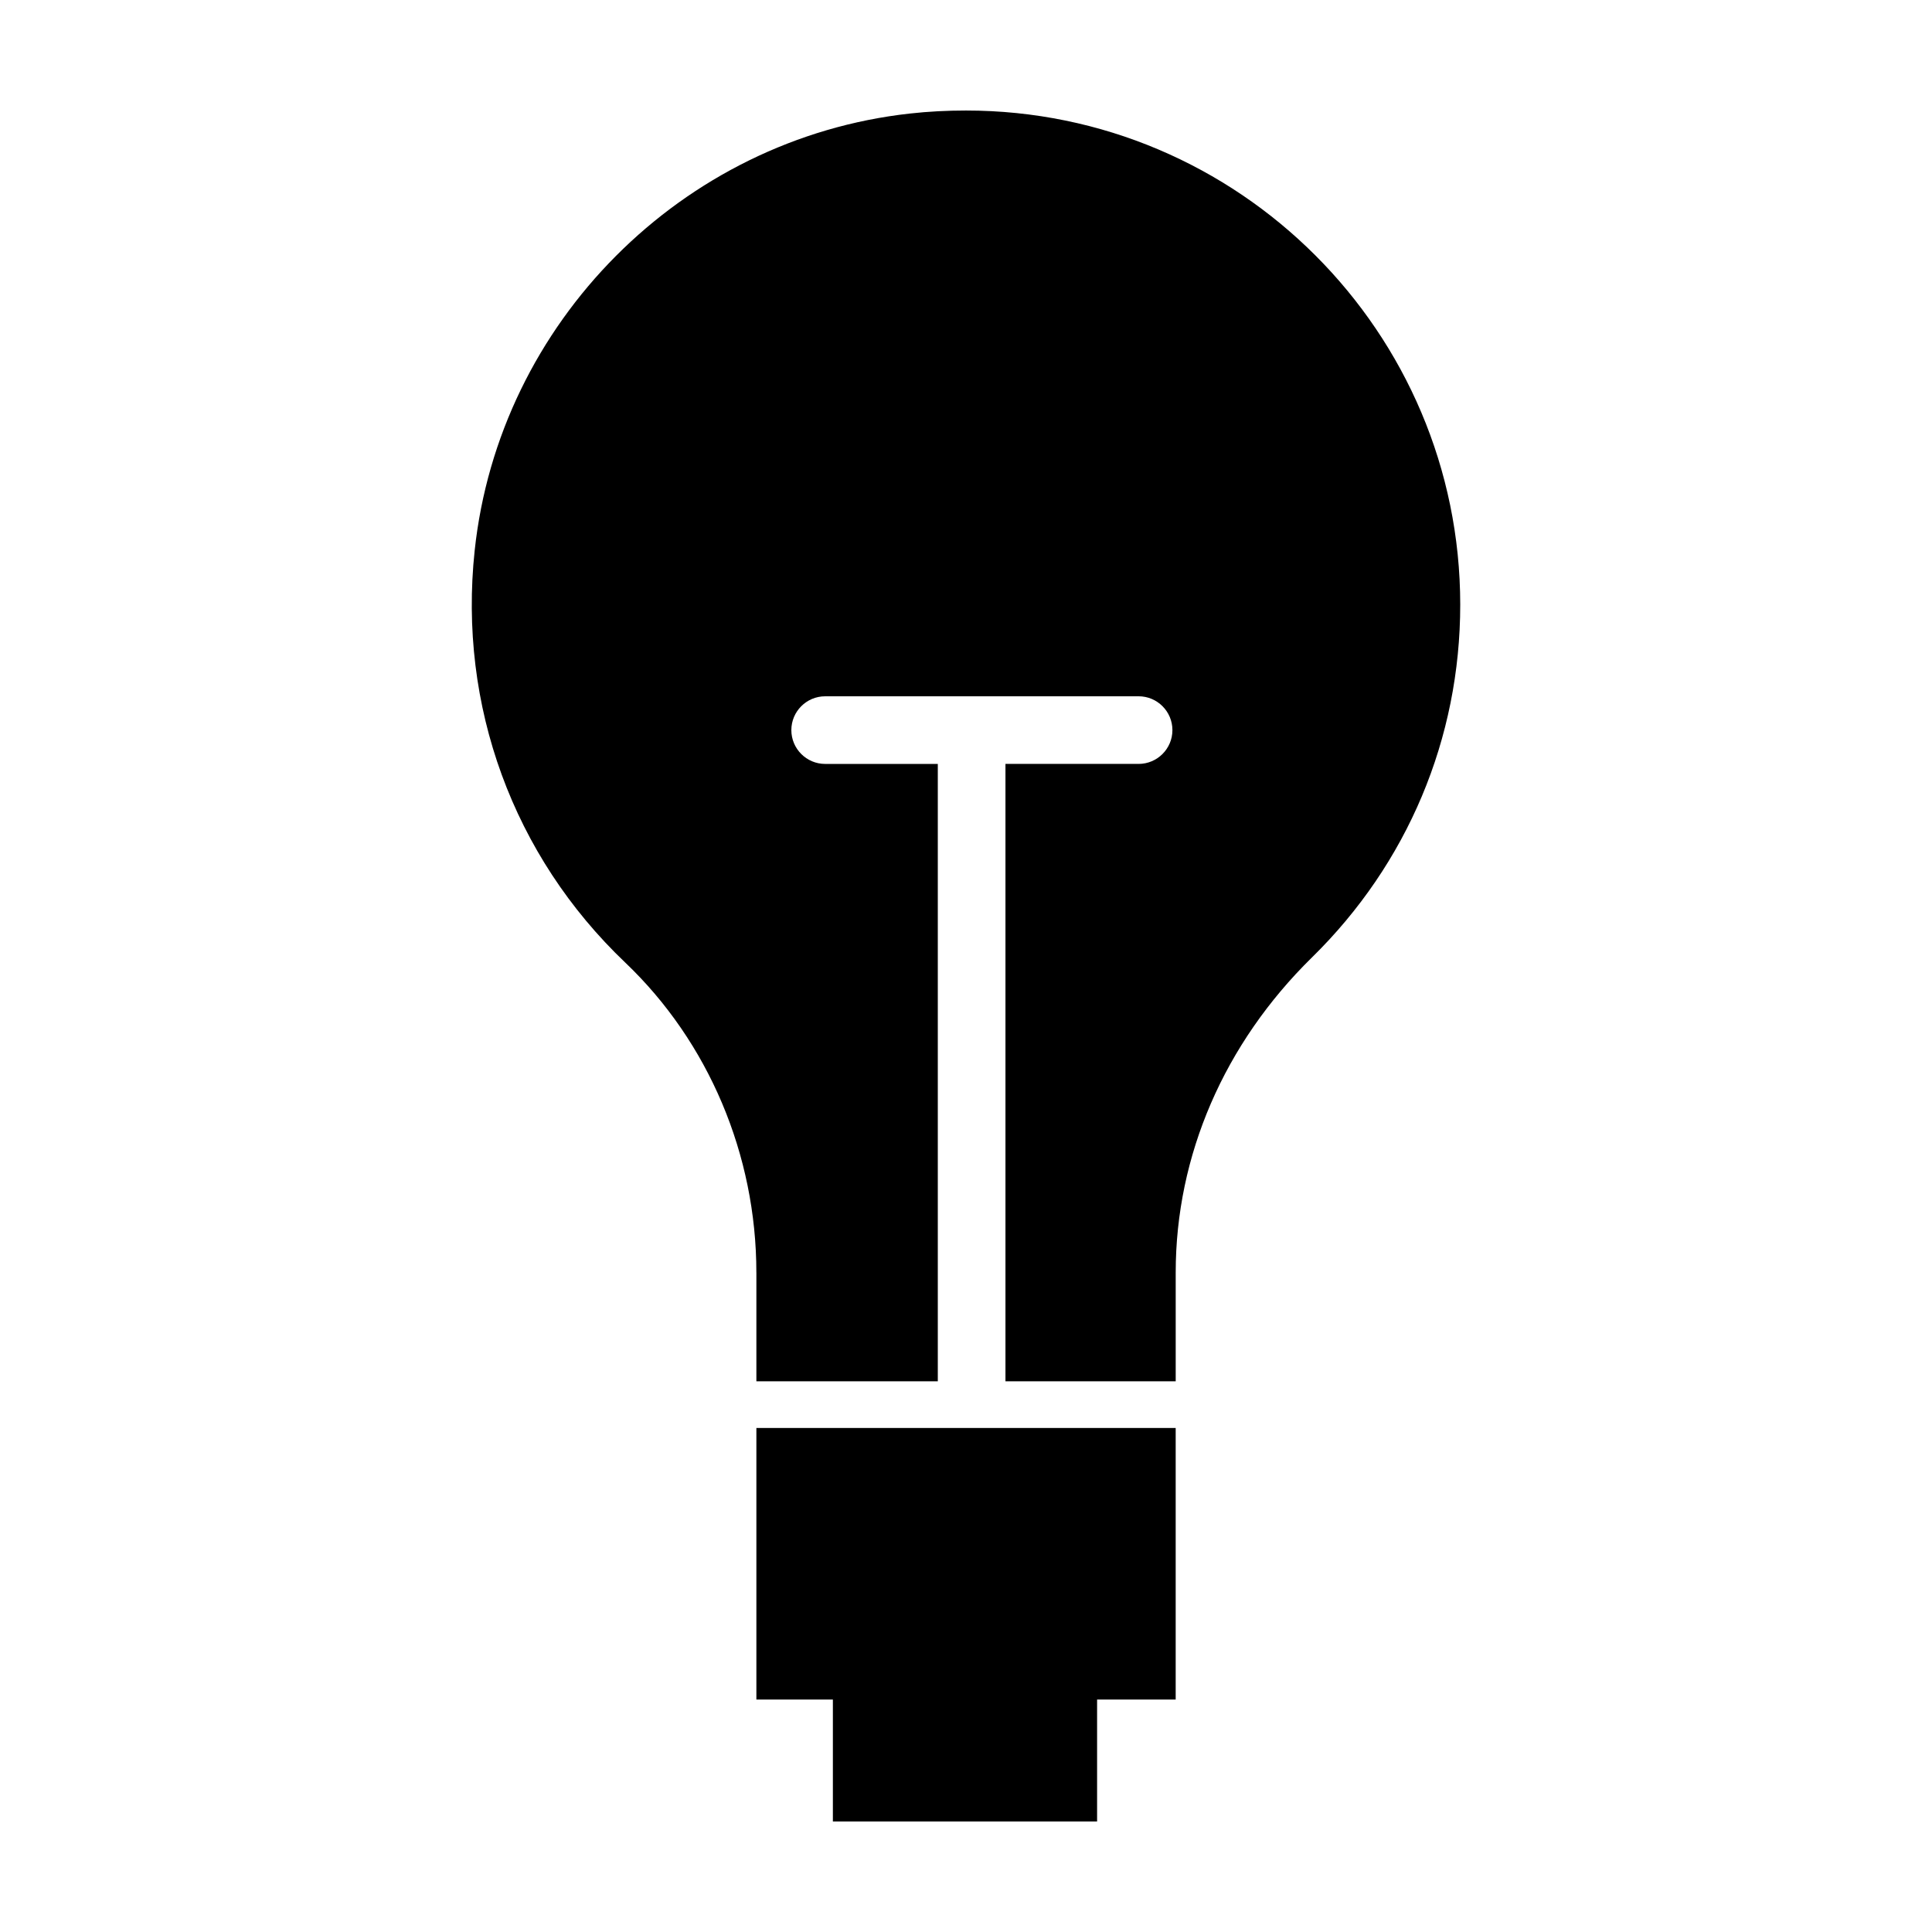
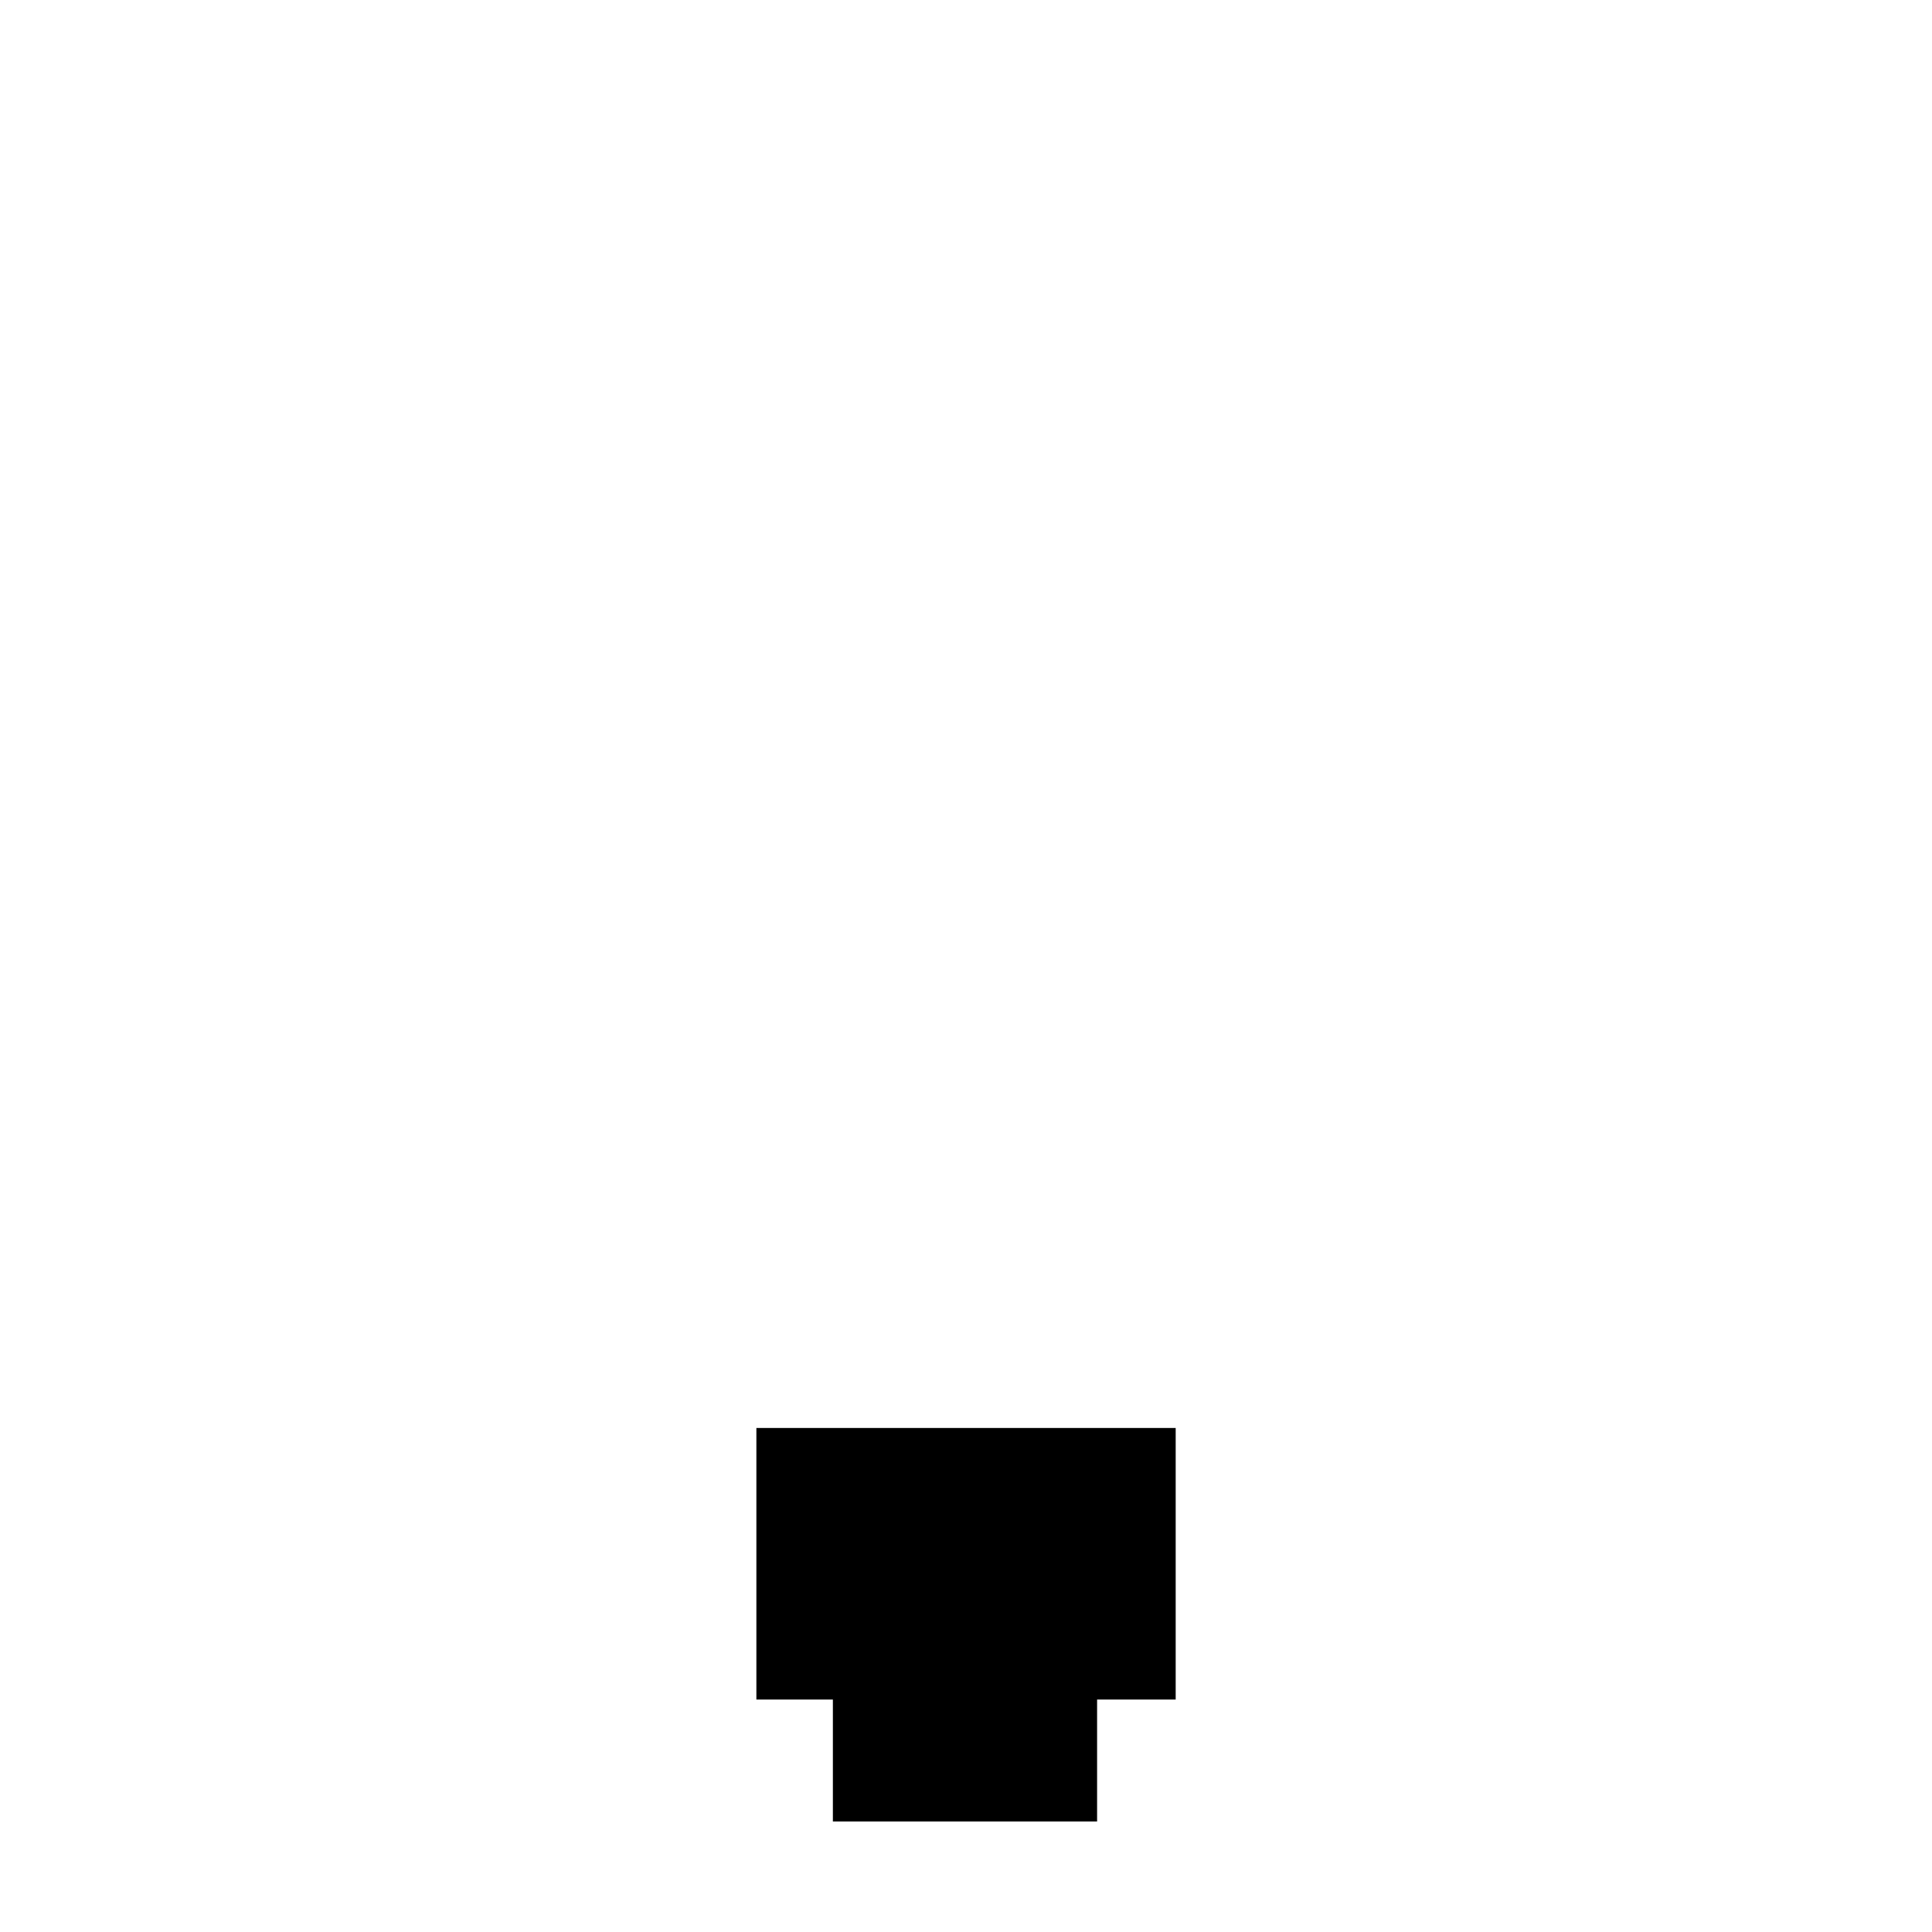
<svg xmlns="http://www.w3.org/2000/svg" fill="#000000" width="800px" height="800px" version="1.1" viewBox="144 144 512 512">
  <g>
-     <path d="m344.45 481.23v28.828h48.078v-163.61h-29.852c-4.941 0-8.961-4.016-8.961-8.961 0-4.941 4.016-8.961 8.961-8.961l83.066-0.004c4.941 0 8.961 4.016 8.961 8.961 0 4.941-4.016 8.961-8.961 8.961h-35.285v163.62h45.117v-28.828c0-31.023 12.852-60.688 36.094-83.492 25.336-24.844 39.309-58.027 39.309-93.504-0.016-72.246-58.727-130.95-130.97-130.95-4.941 0-9.949 0.246-14.895 0.801-60.379 6.676-108.89 55.375-115.32 115.82-4.387 41.098 10.195 80.898 39.922 109.2 22.059 21.016 34.73 50.926 34.73 82.133z" />
    <path d="m344.45 522.43v71.969h20.27v32.316h70.02v-32.316h20.828v-71.969z" />
  </g>
</svg>